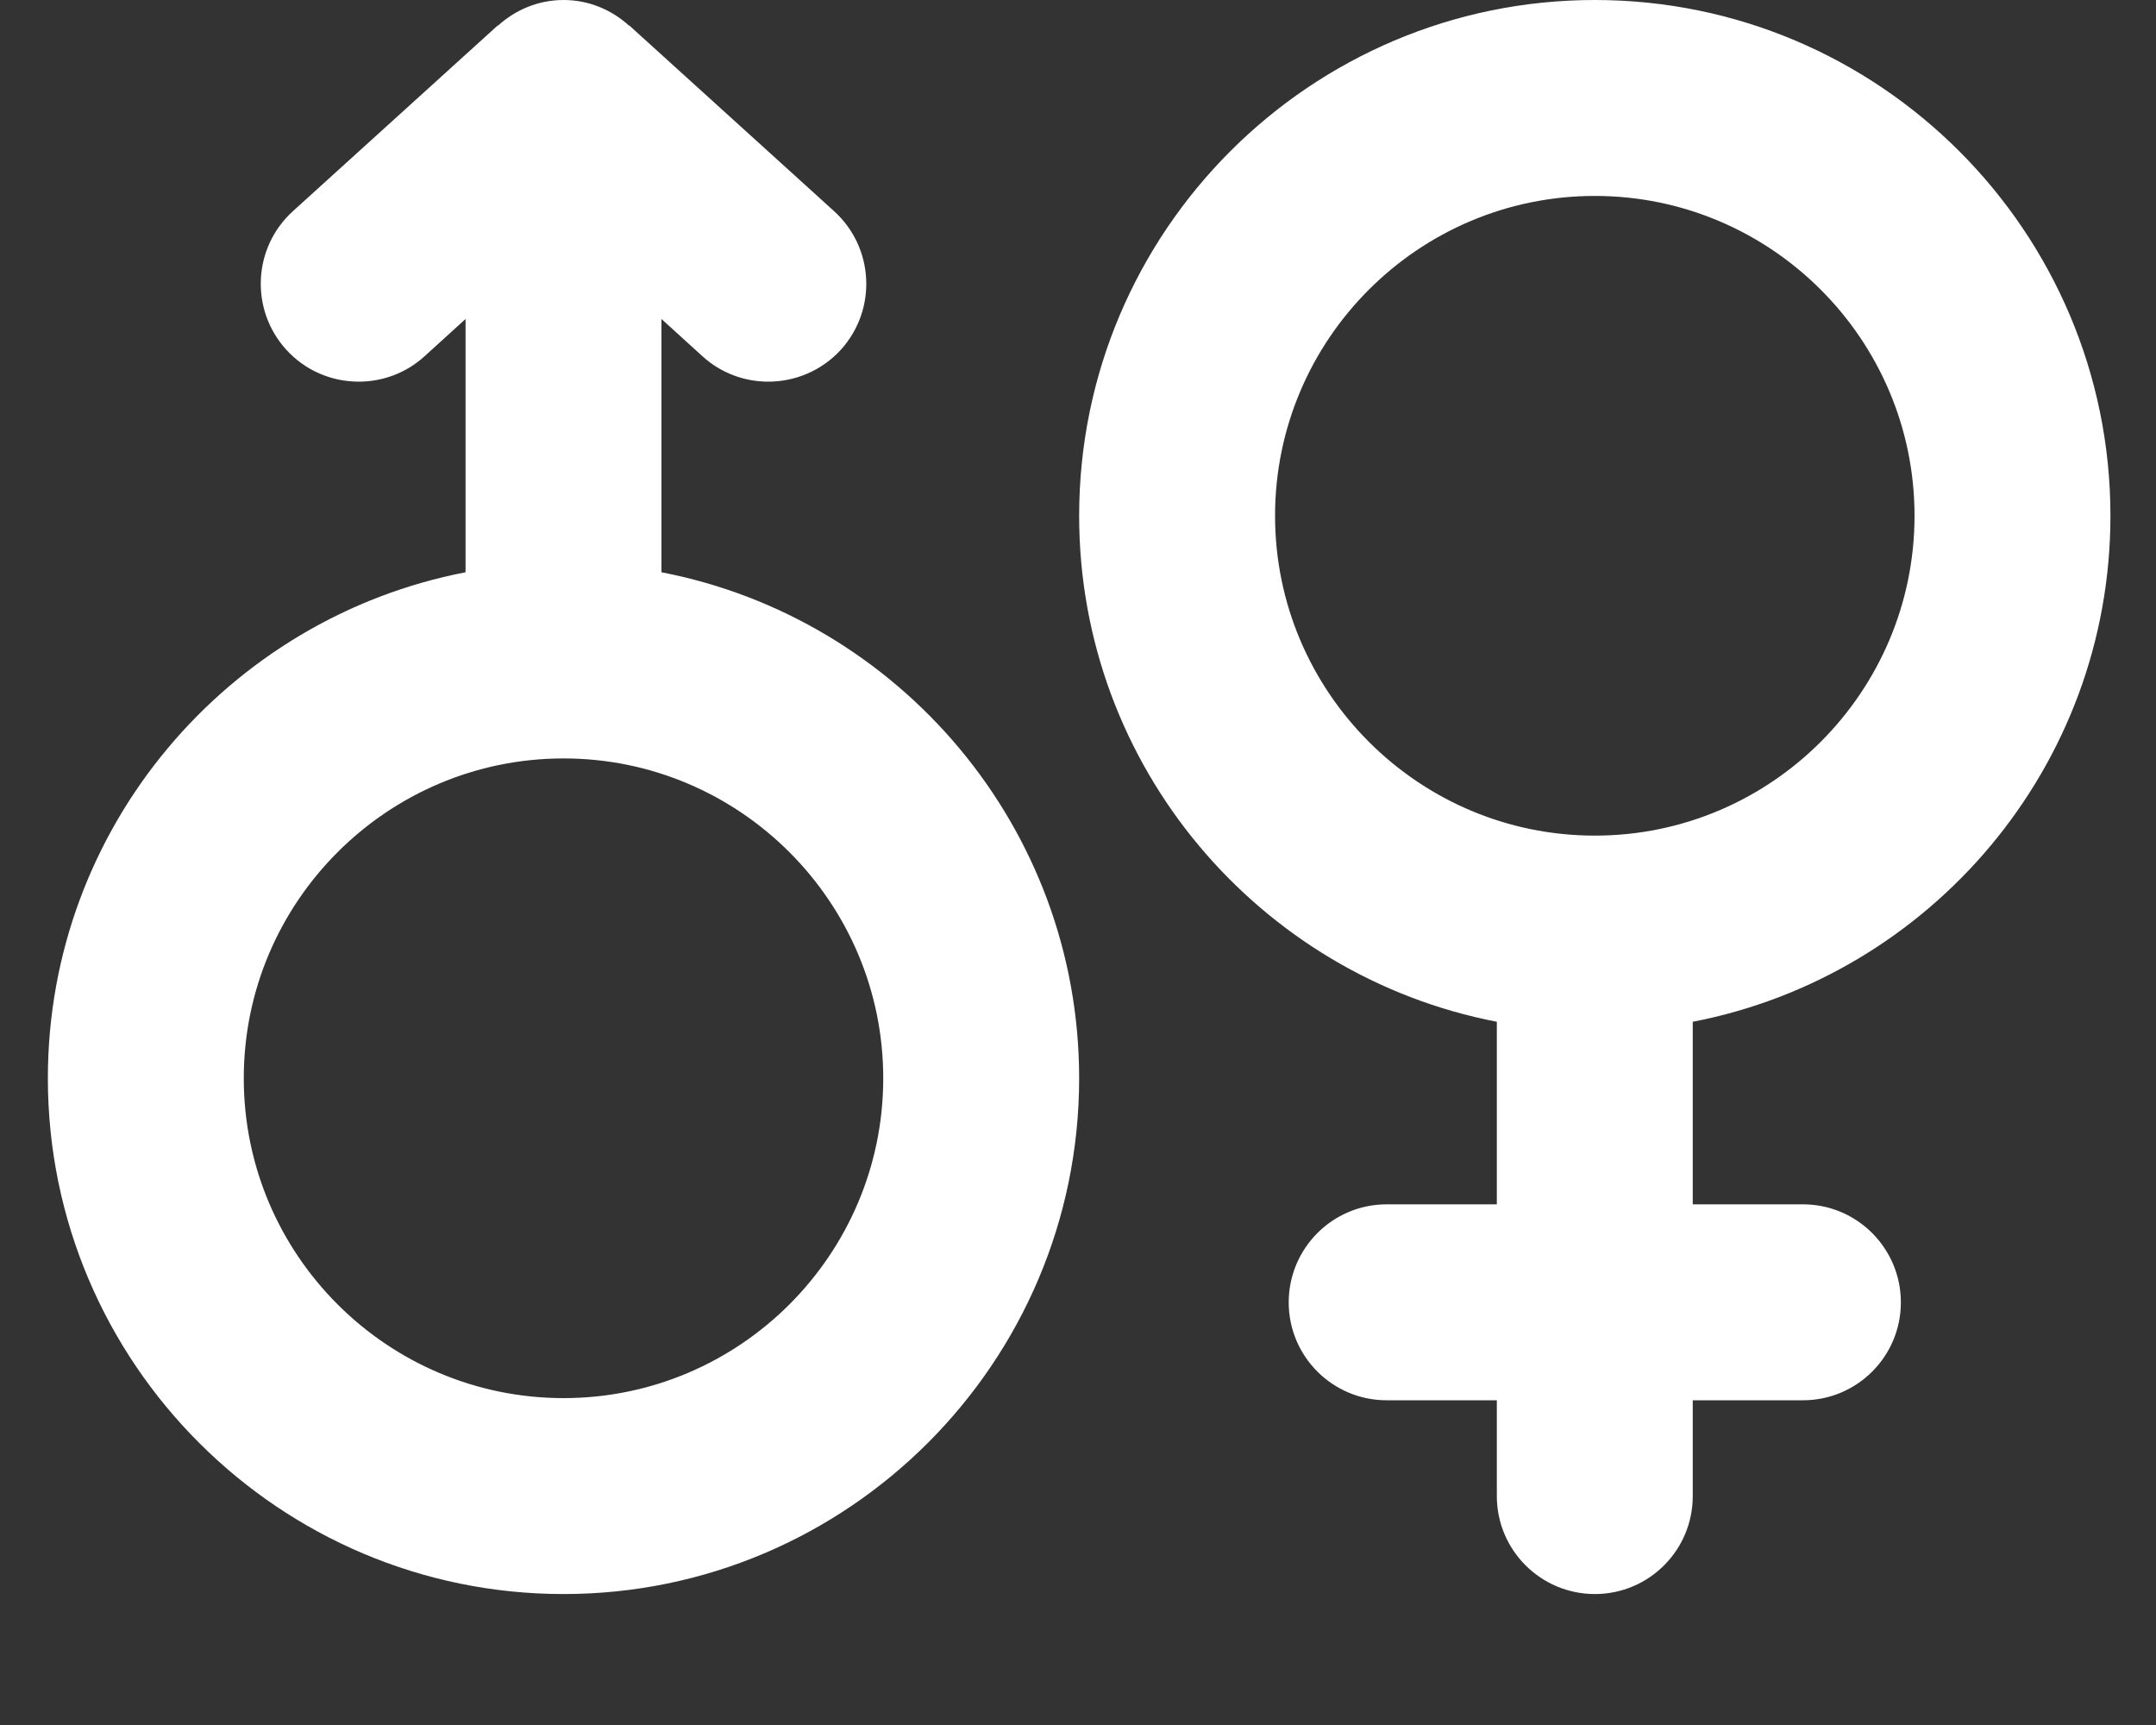
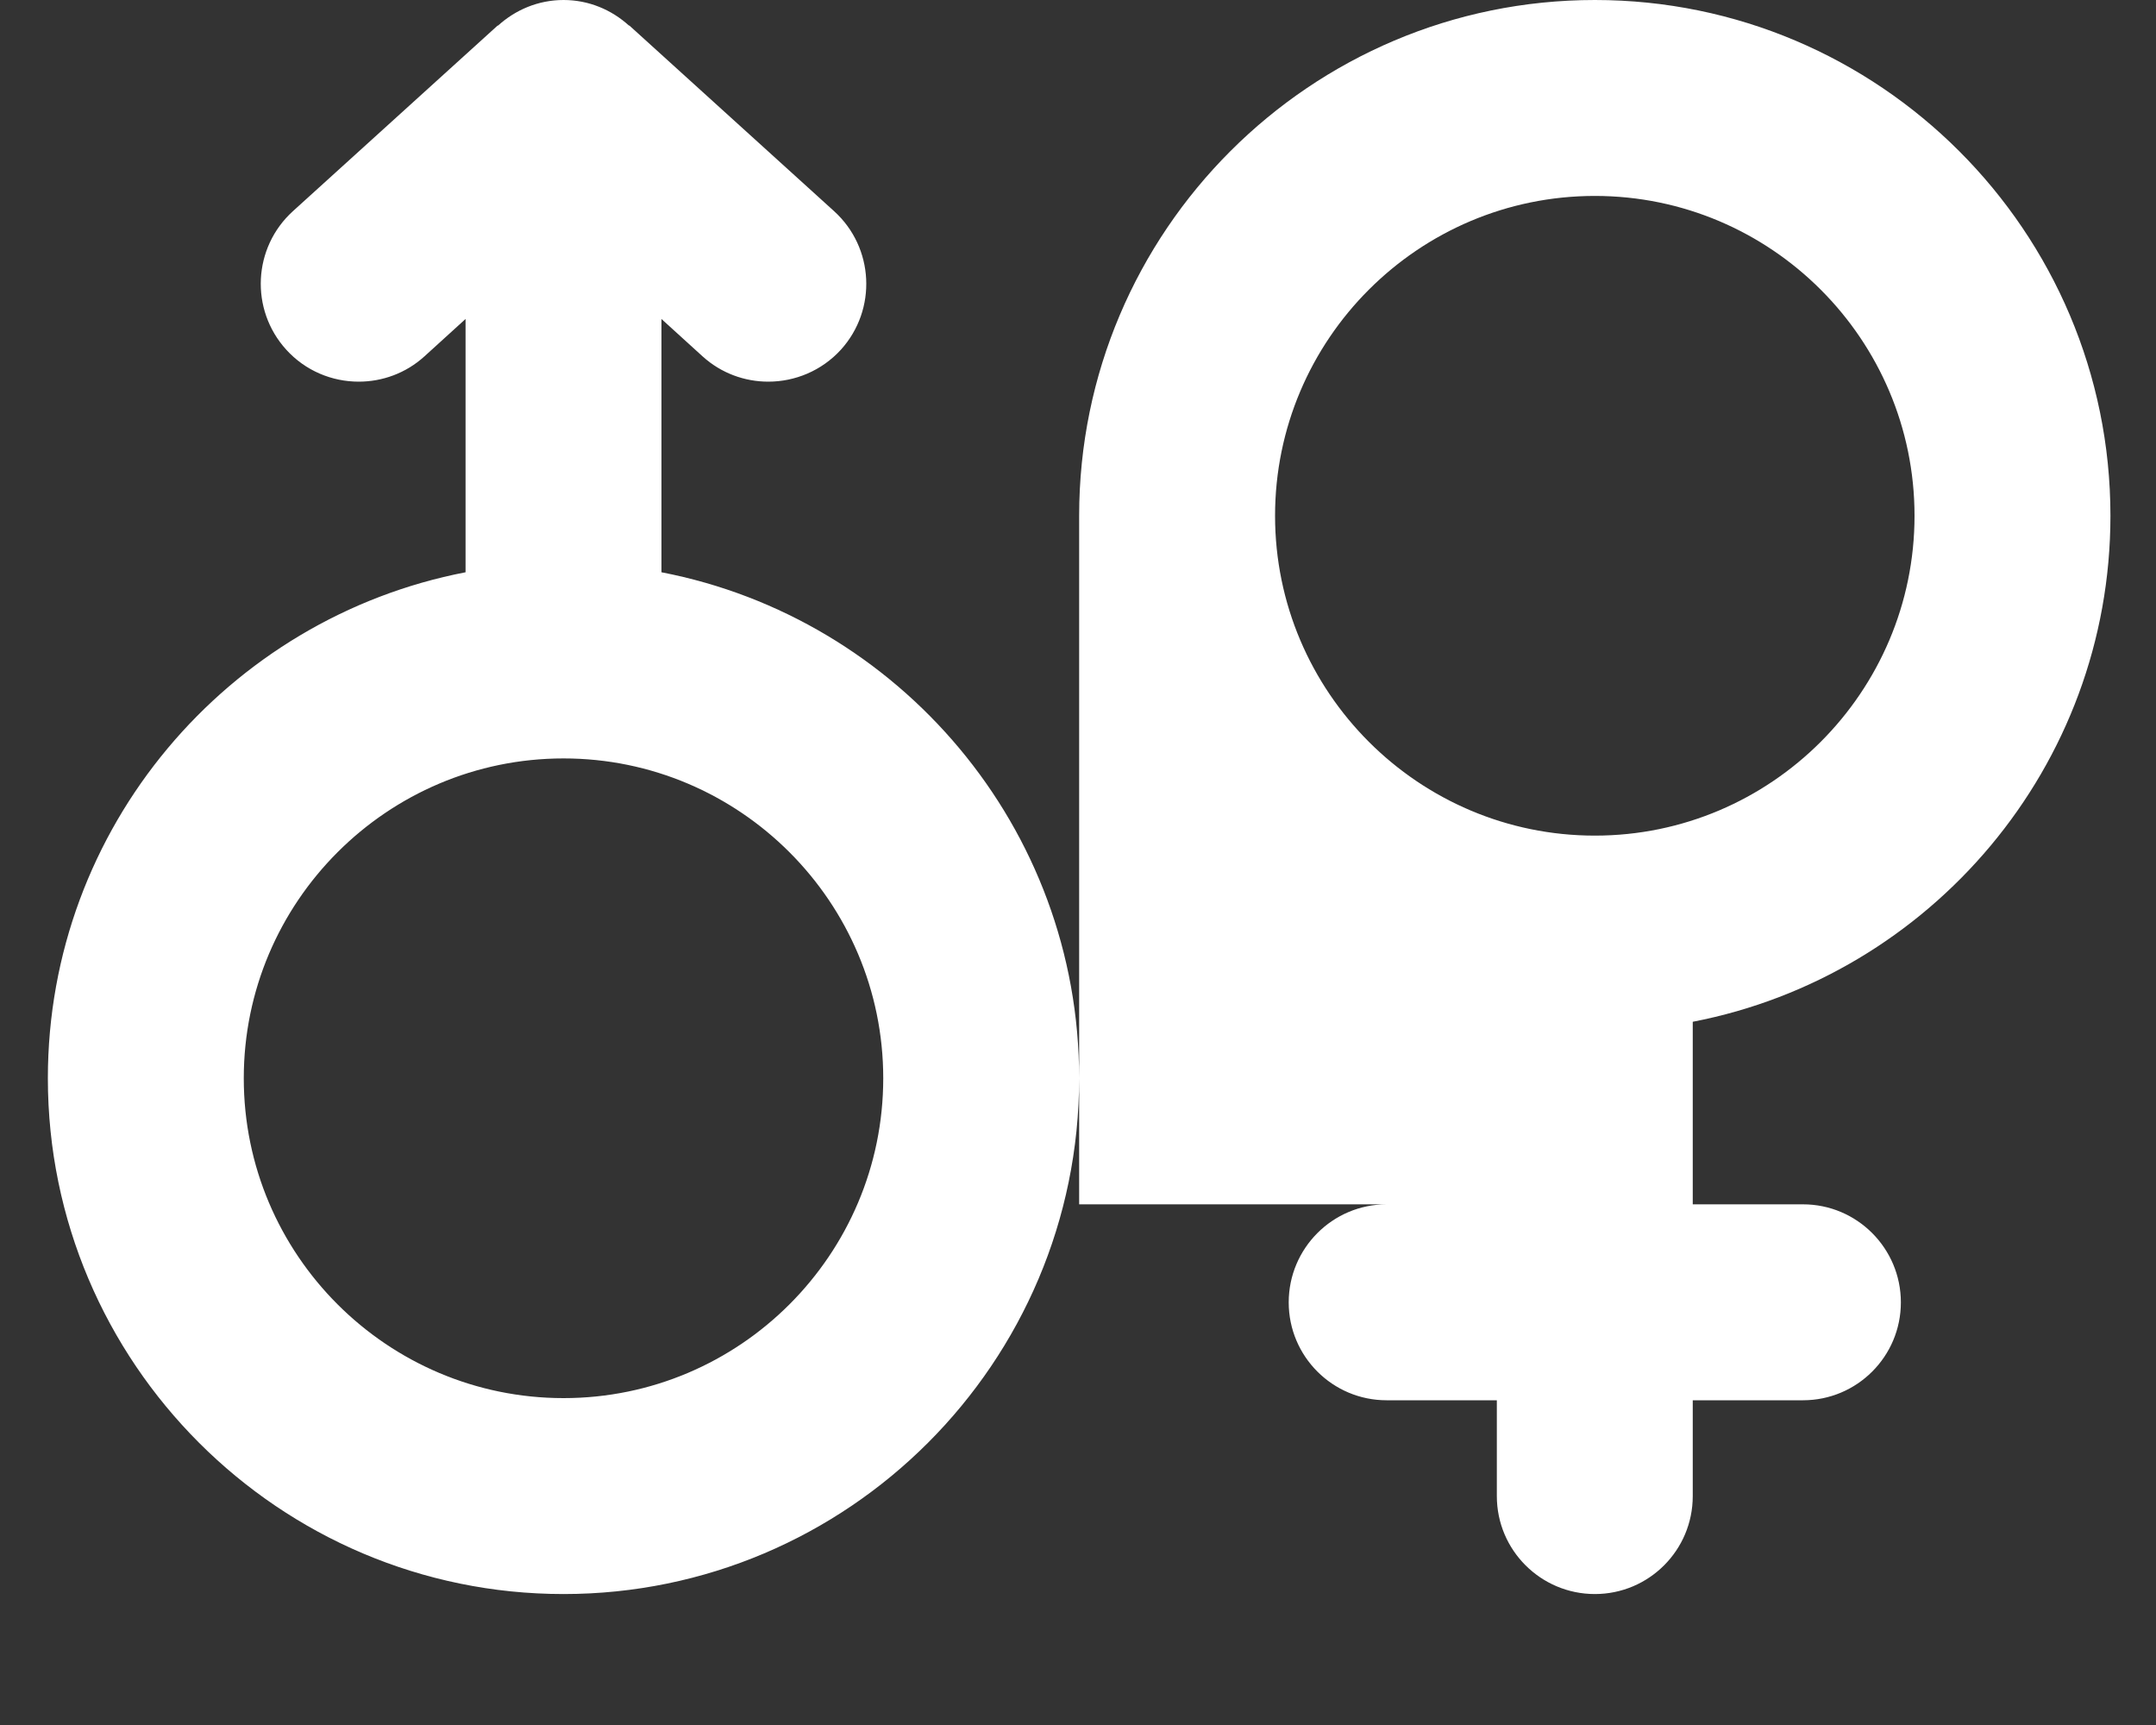
<svg xmlns="http://www.w3.org/2000/svg" width="15" height="12" viewBox="0 0 15 12" fill="none">
  <rect x="0" y="0" width="15" height="12" fill="#333333" stroke="none" />
-   <path d="M14.683 3.588C14.683 1.609 13.074 2.24526e-06 11.096 2.24526e-06C9.117 2.24526e-06 7.508 1.609 7.508 3.588C7.508 5.333 8.761 6.789 10.414 7.108V8.378H9.647C9.271 8.378 8.966 8.684 8.966 9.06C8.966 9.436 9.271 9.741 9.647 9.741H10.414V10.408C10.414 10.784 10.72 11.089 11.096 11.089C11.472 11.089 11.777 10.784 11.777 10.408V9.741H12.544C12.92 9.741 13.225 9.436 13.225 9.06C13.225 8.684 12.92 8.378 12.544 8.378H11.777V7.108C13.43 6.789 14.683 5.333 14.683 3.588ZM8.871 3.588C8.871 2.361 9.869 1.363 11.096 1.363C12.322 1.363 13.32 2.361 13.32 3.588C13.32 4.814 12.322 5.813 11.096 5.813C9.869 5.813 8.871 4.814 8.871 3.588ZM4.602 3.981V2.219L4.888 2.479C5.018 2.597 5.182 2.655 5.345 2.655C5.531 2.655 5.716 2.58 5.851 2.432C6.103 2.153 6.082 1.722 5.803 1.469L4.378 0.177C4.377 0.177 4.377 0.178 4.376 0.178C4.255 0.068 4.096 0 3.921 0C3.744 0 3.585 0.069 3.464 0.179C3.464 0.178 3.463 0.177 3.463 0.177L2.038 1.469C1.759 1.722 1.738 2.153 1.991 2.432C2.125 2.58 2.31 2.655 2.496 2.655C2.659 2.655 2.823 2.597 2.953 2.479L3.239 2.219V3.981C1.586 4.3 0.333 5.756 0.333 7.501C0.333 9.479 1.942 11.089 3.921 11.089C5.899 11.089 7.508 9.479 7.508 7.501C7.508 5.756 6.255 4.3 4.602 3.981ZM3.921 9.726C2.694 9.726 1.696 8.728 1.696 7.501C1.696 6.275 2.694 5.276 3.921 5.276C5.147 5.276 6.145 6.275 6.145 7.501C6.145 8.728 5.147 9.726 3.921 9.726Z" fill="white" />
+   <path d="M14.683 3.588C14.683 1.609 13.074 2.24526e-06 11.096 2.24526e-06C9.117 2.24526e-06 7.508 1.609 7.508 3.588V8.378H9.647C9.271 8.378 8.966 8.684 8.966 9.06C8.966 9.436 9.271 9.741 9.647 9.741H10.414V10.408C10.414 10.784 10.72 11.089 11.096 11.089C11.472 11.089 11.777 10.784 11.777 10.408V9.741H12.544C12.92 9.741 13.225 9.436 13.225 9.06C13.225 8.684 12.92 8.378 12.544 8.378H11.777V7.108C13.43 6.789 14.683 5.333 14.683 3.588ZM8.871 3.588C8.871 2.361 9.869 1.363 11.096 1.363C12.322 1.363 13.32 2.361 13.32 3.588C13.32 4.814 12.322 5.813 11.096 5.813C9.869 5.813 8.871 4.814 8.871 3.588ZM4.602 3.981V2.219L4.888 2.479C5.018 2.597 5.182 2.655 5.345 2.655C5.531 2.655 5.716 2.58 5.851 2.432C6.103 2.153 6.082 1.722 5.803 1.469L4.378 0.177C4.377 0.177 4.377 0.178 4.376 0.178C4.255 0.068 4.096 0 3.921 0C3.744 0 3.585 0.069 3.464 0.179C3.464 0.178 3.463 0.177 3.463 0.177L2.038 1.469C1.759 1.722 1.738 2.153 1.991 2.432C2.125 2.58 2.31 2.655 2.496 2.655C2.659 2.655 2.823 2.597 2.953 2.479L3.239 2.219V3.981C1.586 4.3 0.333 5.756 0.333 7.501C0.333 9.479 1.942 11.089 3.921 11.089C5.899 11.089 7.508 9.479 7.508 7.501C7.508 5.756 6.255 4.3 4.602 3.981ZM3.921 9.726C2.694 9.726 1.696 8.728 1.696 7.501C1.696 6.275 2.694 5.276 3.921 5.276C5.147 5.276 6.145 6.275 6.145 7.501C6.145 8.728 5.147 9.726 3.921 9.726Z" fill="white" />
</svg>